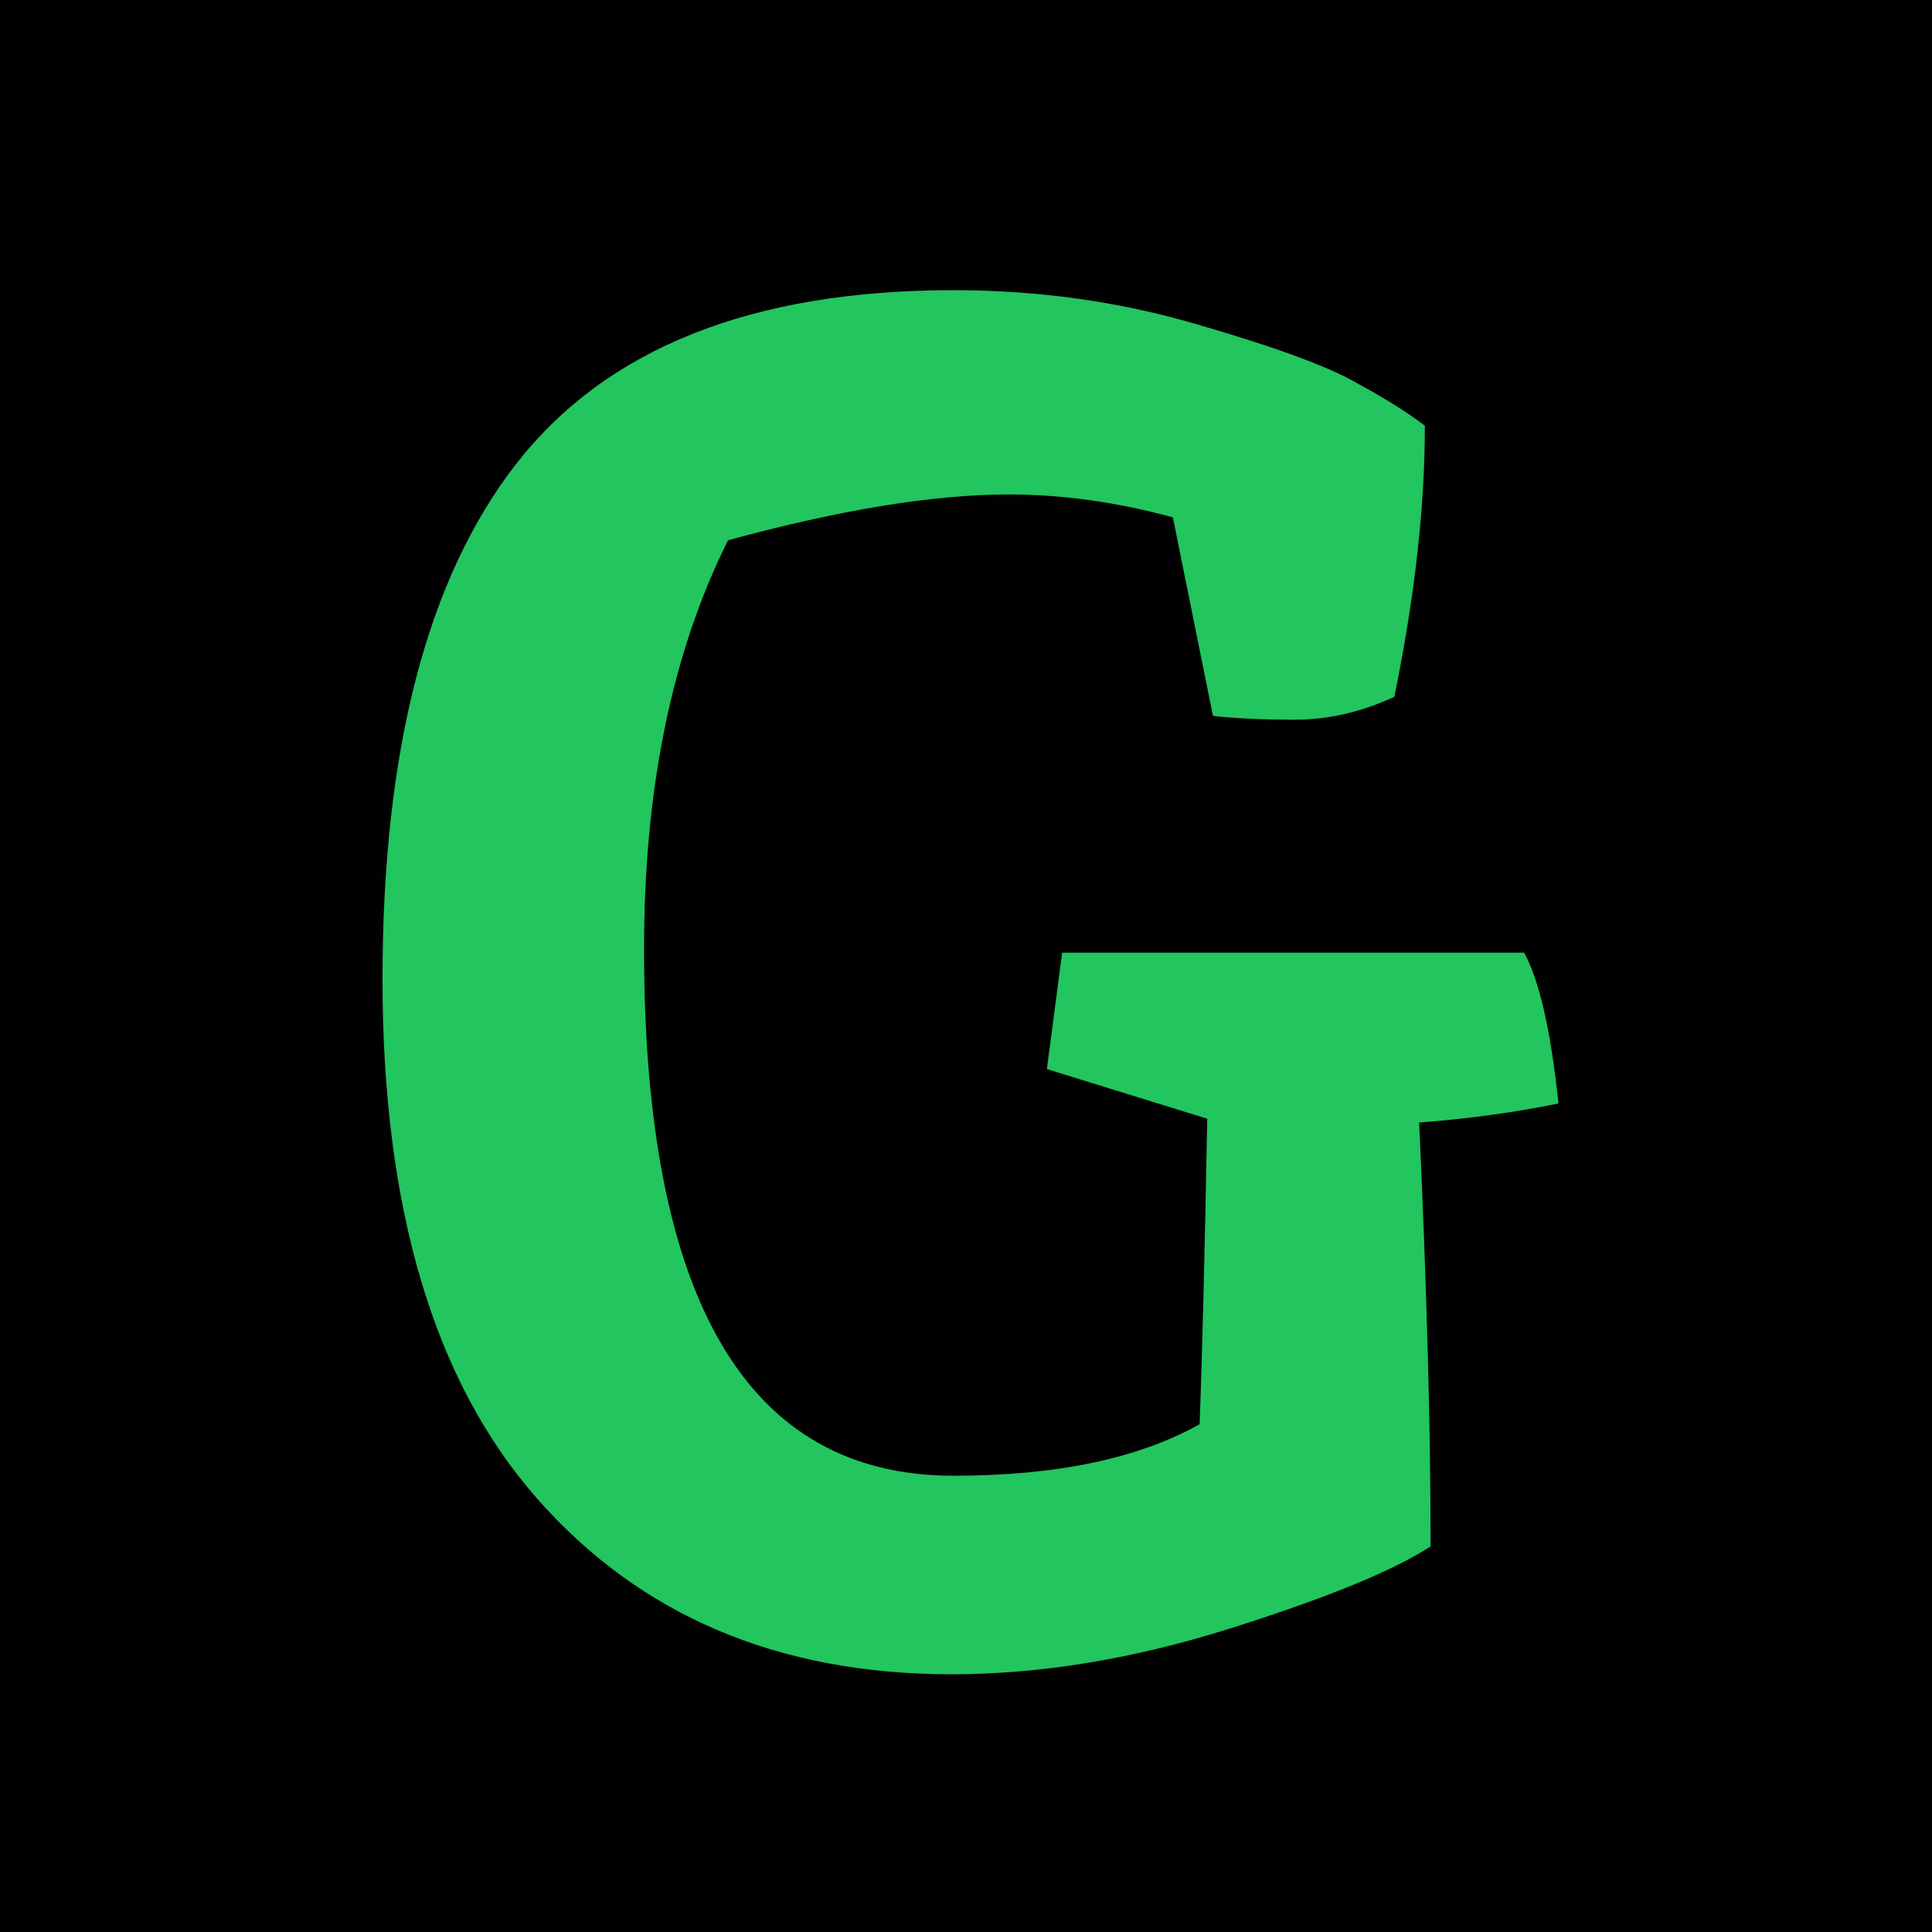
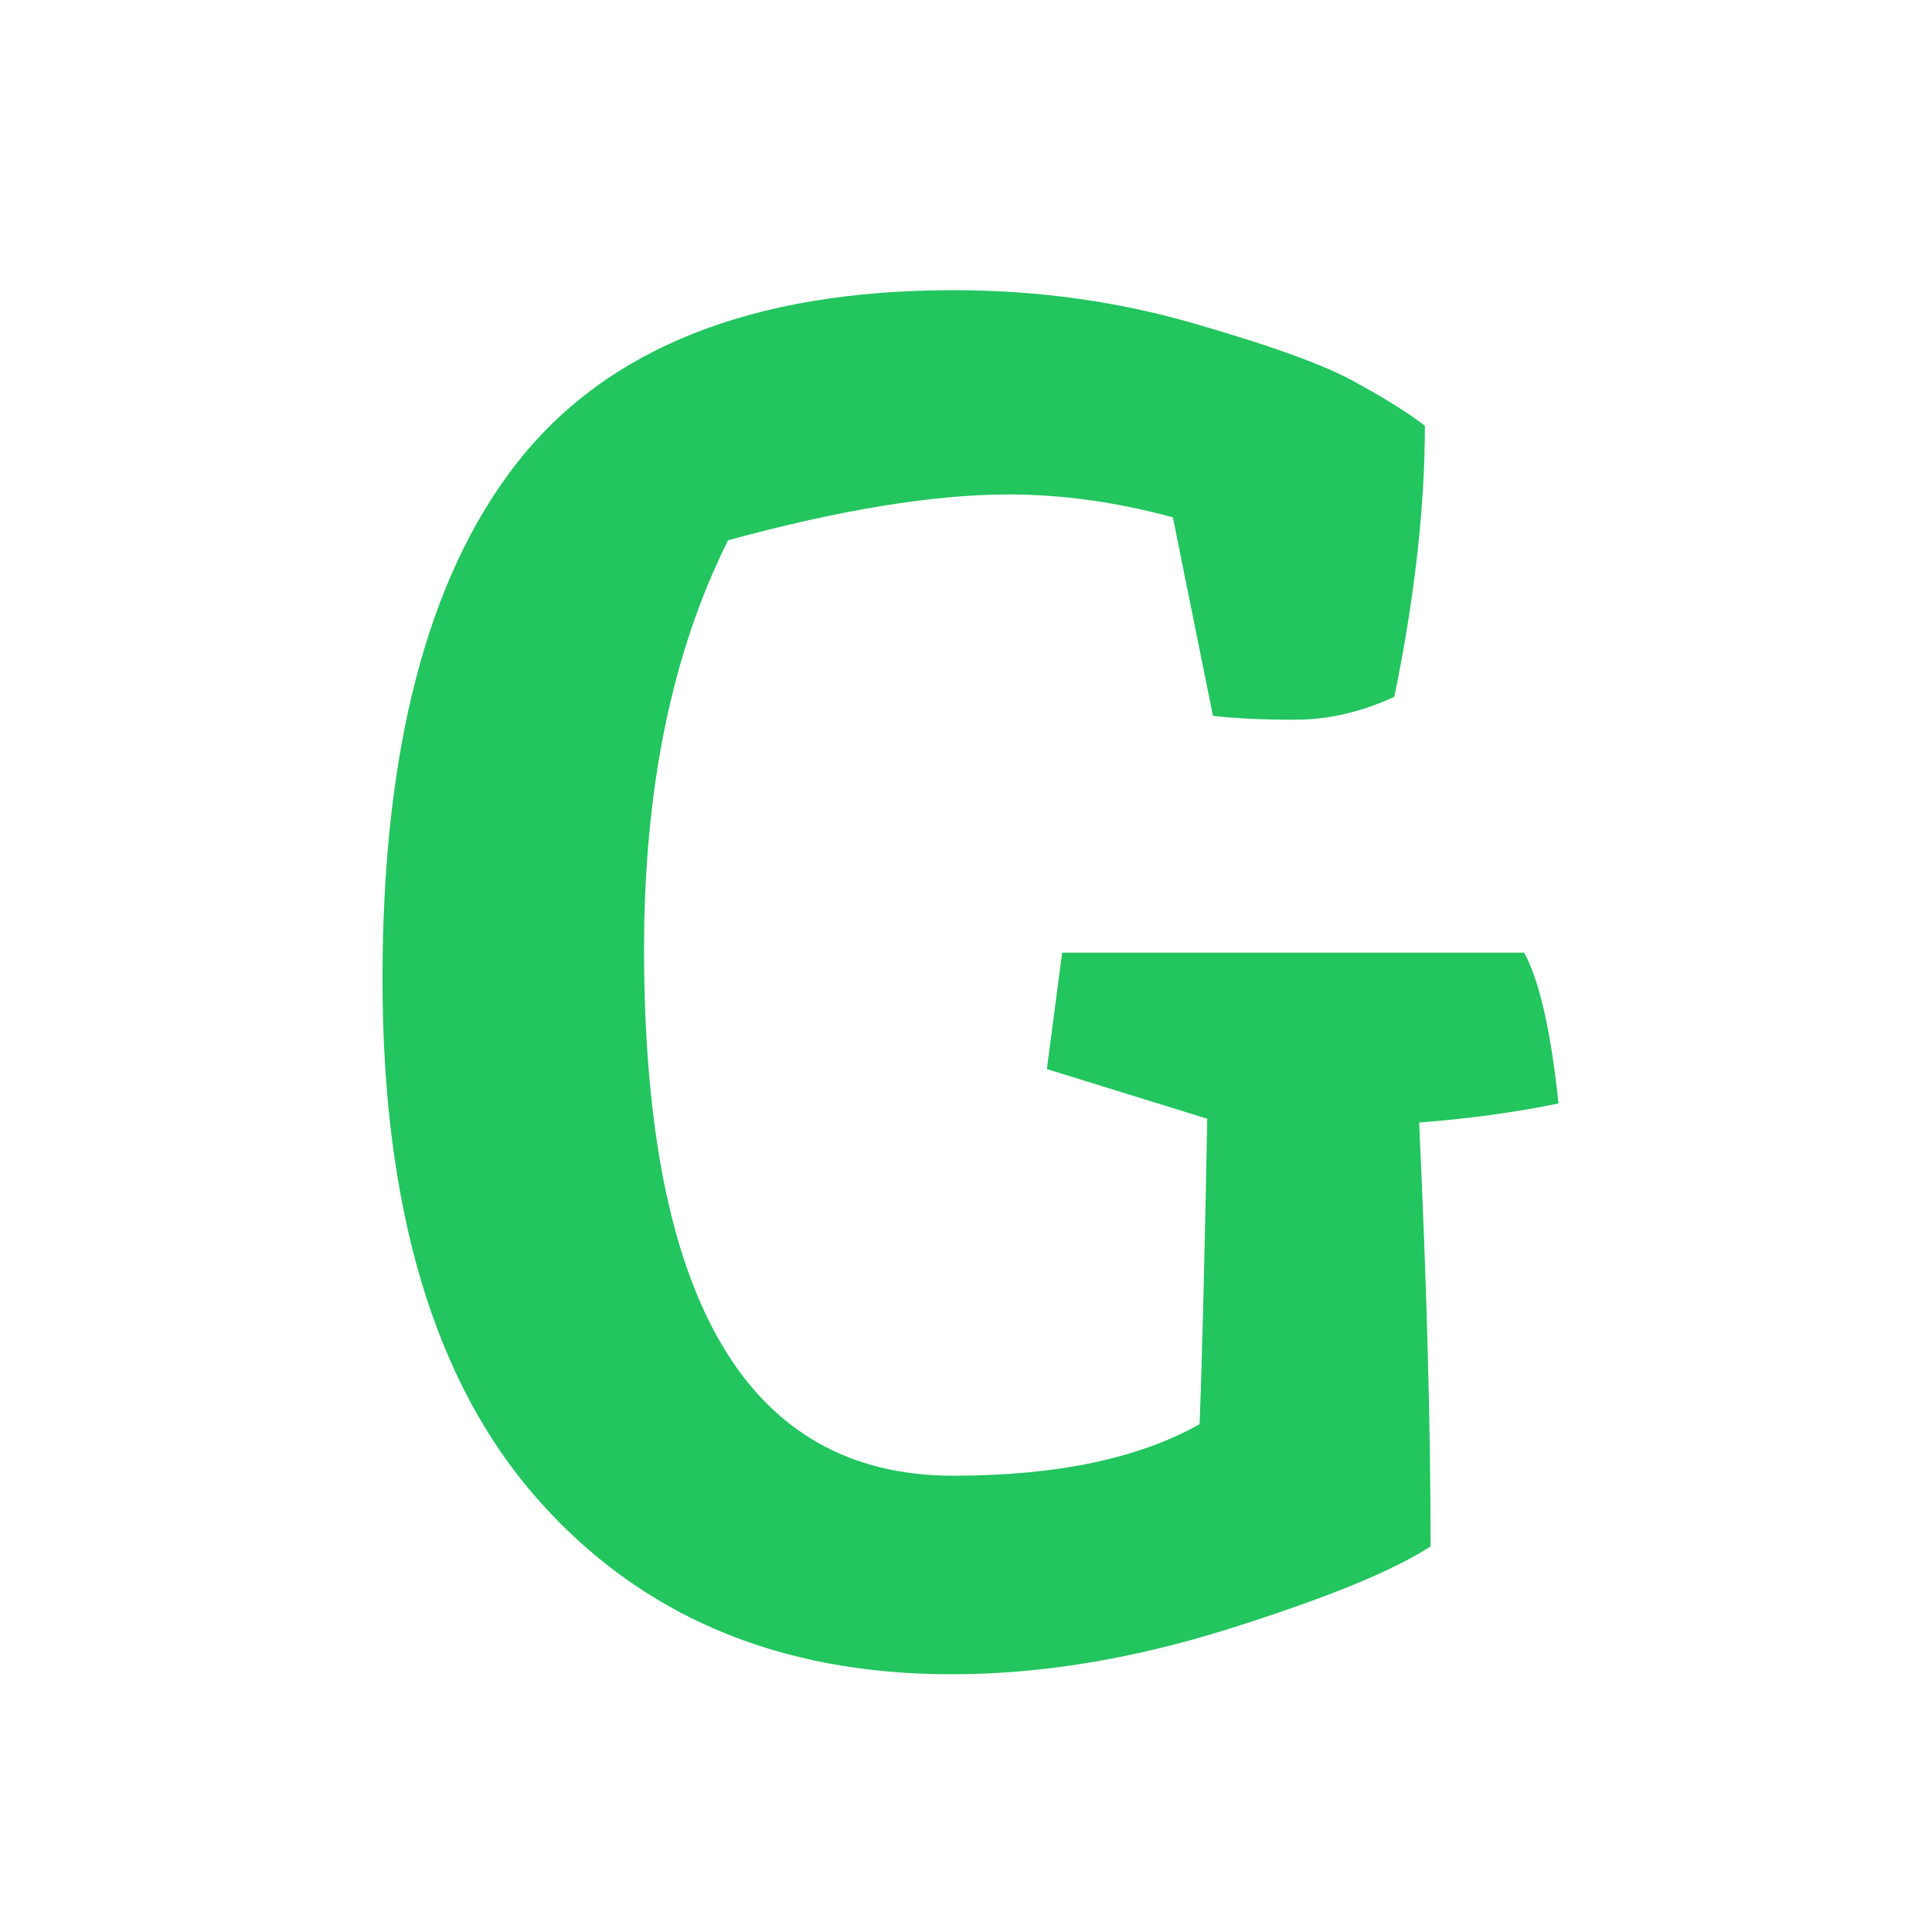
<svg xmlns="http://www.w3.org/2000/svg" width="150" height="150" viewBox="0 0 150 150" fill="none">
-   <path d="M0 0H150V150H0V0Z" fill="#010101" />
  <path d="M73.868 129.99C60.429 129.99 49.708 125.445 41.704 116.354C33.7 107.263 29.698 93.824 29.698 76.037C29.698 58.251 33.157 44.911 40.074 36.018C47.089 27.026 58.404 22.53 74.016 22.53C80.637 22.53 86.961 23.419 92.989 25.198C99.115 26.976 103.265 28.508 105.439 29.793C107.613 30.978 109.342 32.065 110.627 33.053C110.627 39.377 109.836 46.393 108.255 54.101C105.686 55.287 103.117 55.879 100.548 55.879C98.078 55.879 95.953 55.781 94.174 55.583L91.062 40.168C86.714 38.982 82.465 38.389 78.315 38.389C72.485 38.389 65.222 39.575 56.526 41.947C52.178 50.642 50.004 61.215 50.004 73.666C50.004 100.939 58.008 114.575 74.016 114.575C82.02 114.575 88.394 113.241 93.137 110.573C93.335 105.435 93.532 97.53 93.73 86.858L81.279 83.004L82.465 73.963H118.334C119.52 76.136 120.41 80.04 121.002 85.672C117.643 86.364 114.036 86.858 110.182 87.154C110.775 99.901 111.072 110.87 111.072 120.059C108.206 121.937 103.018 124.061 95.508 126.433C87.999 128.804 80.785 129.99 73.868 129.99Z" fill="#22C55E" />
</svg>